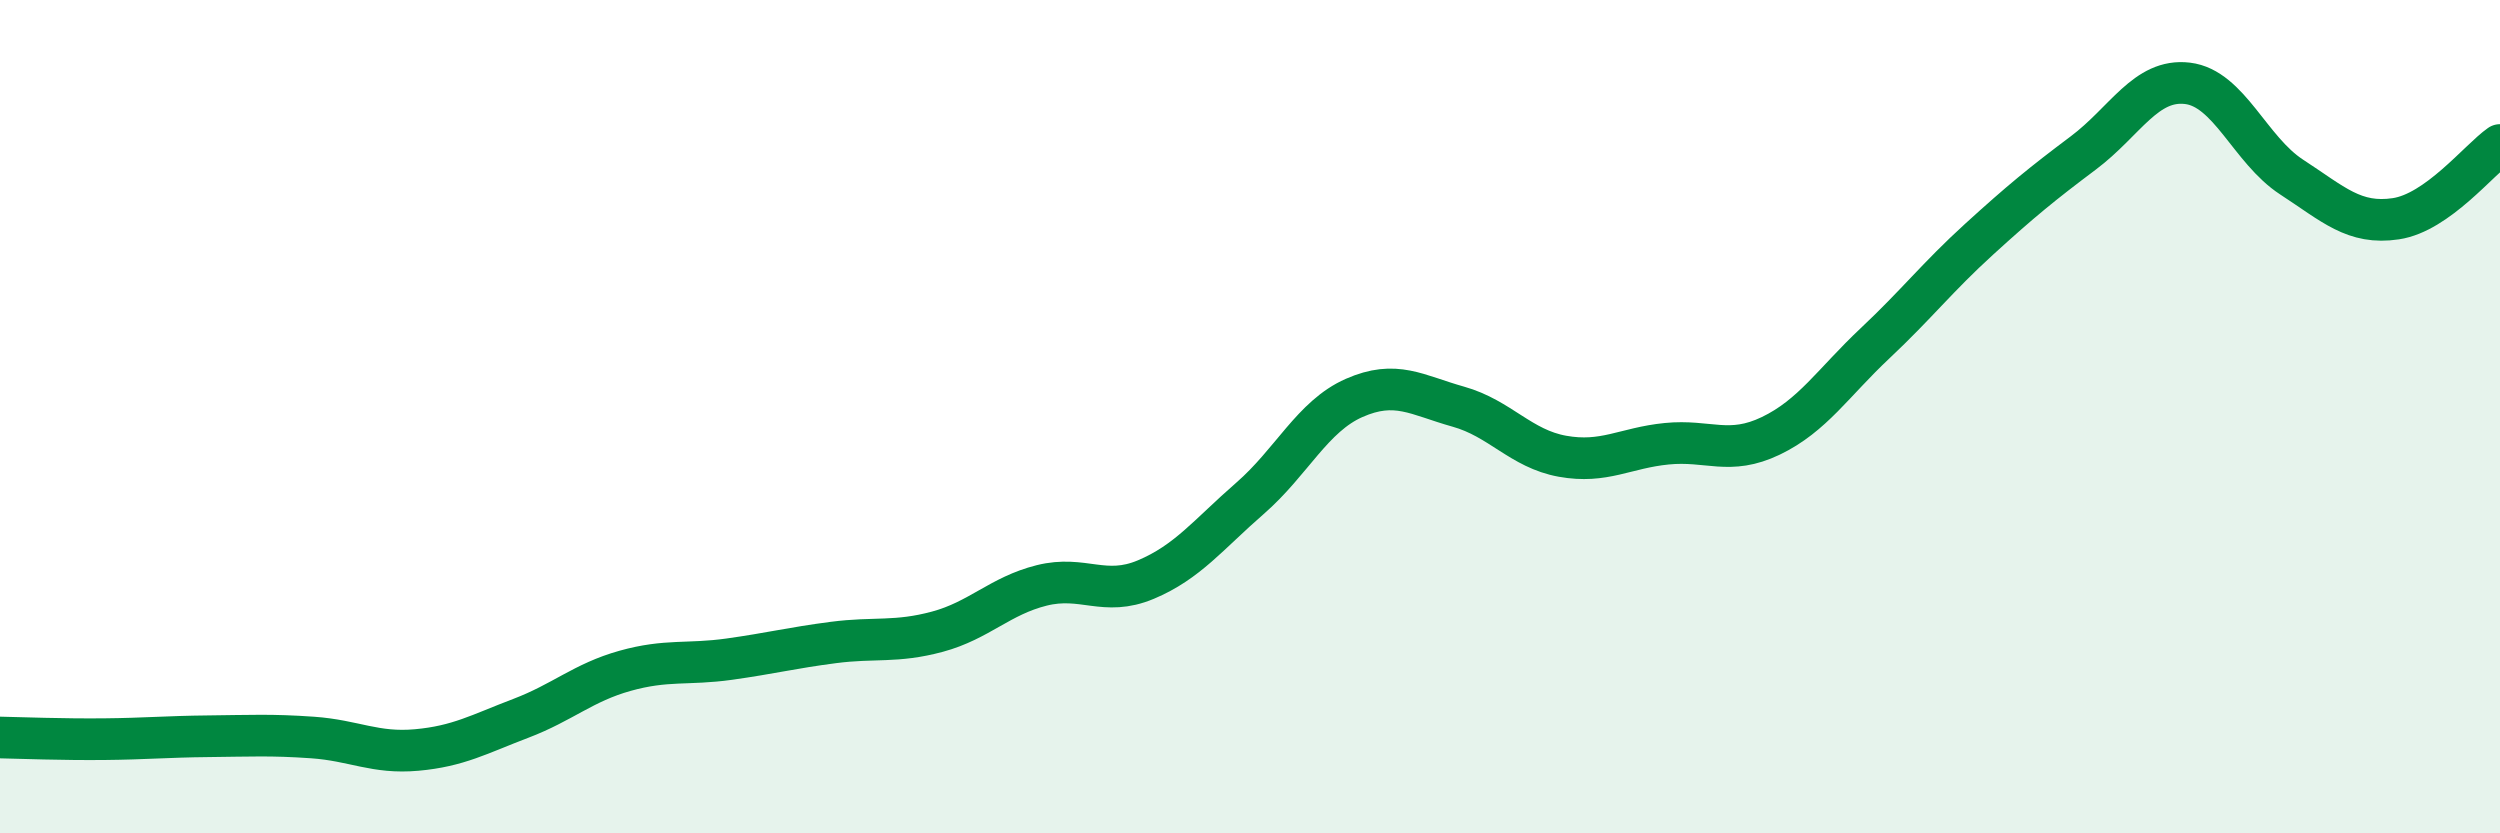
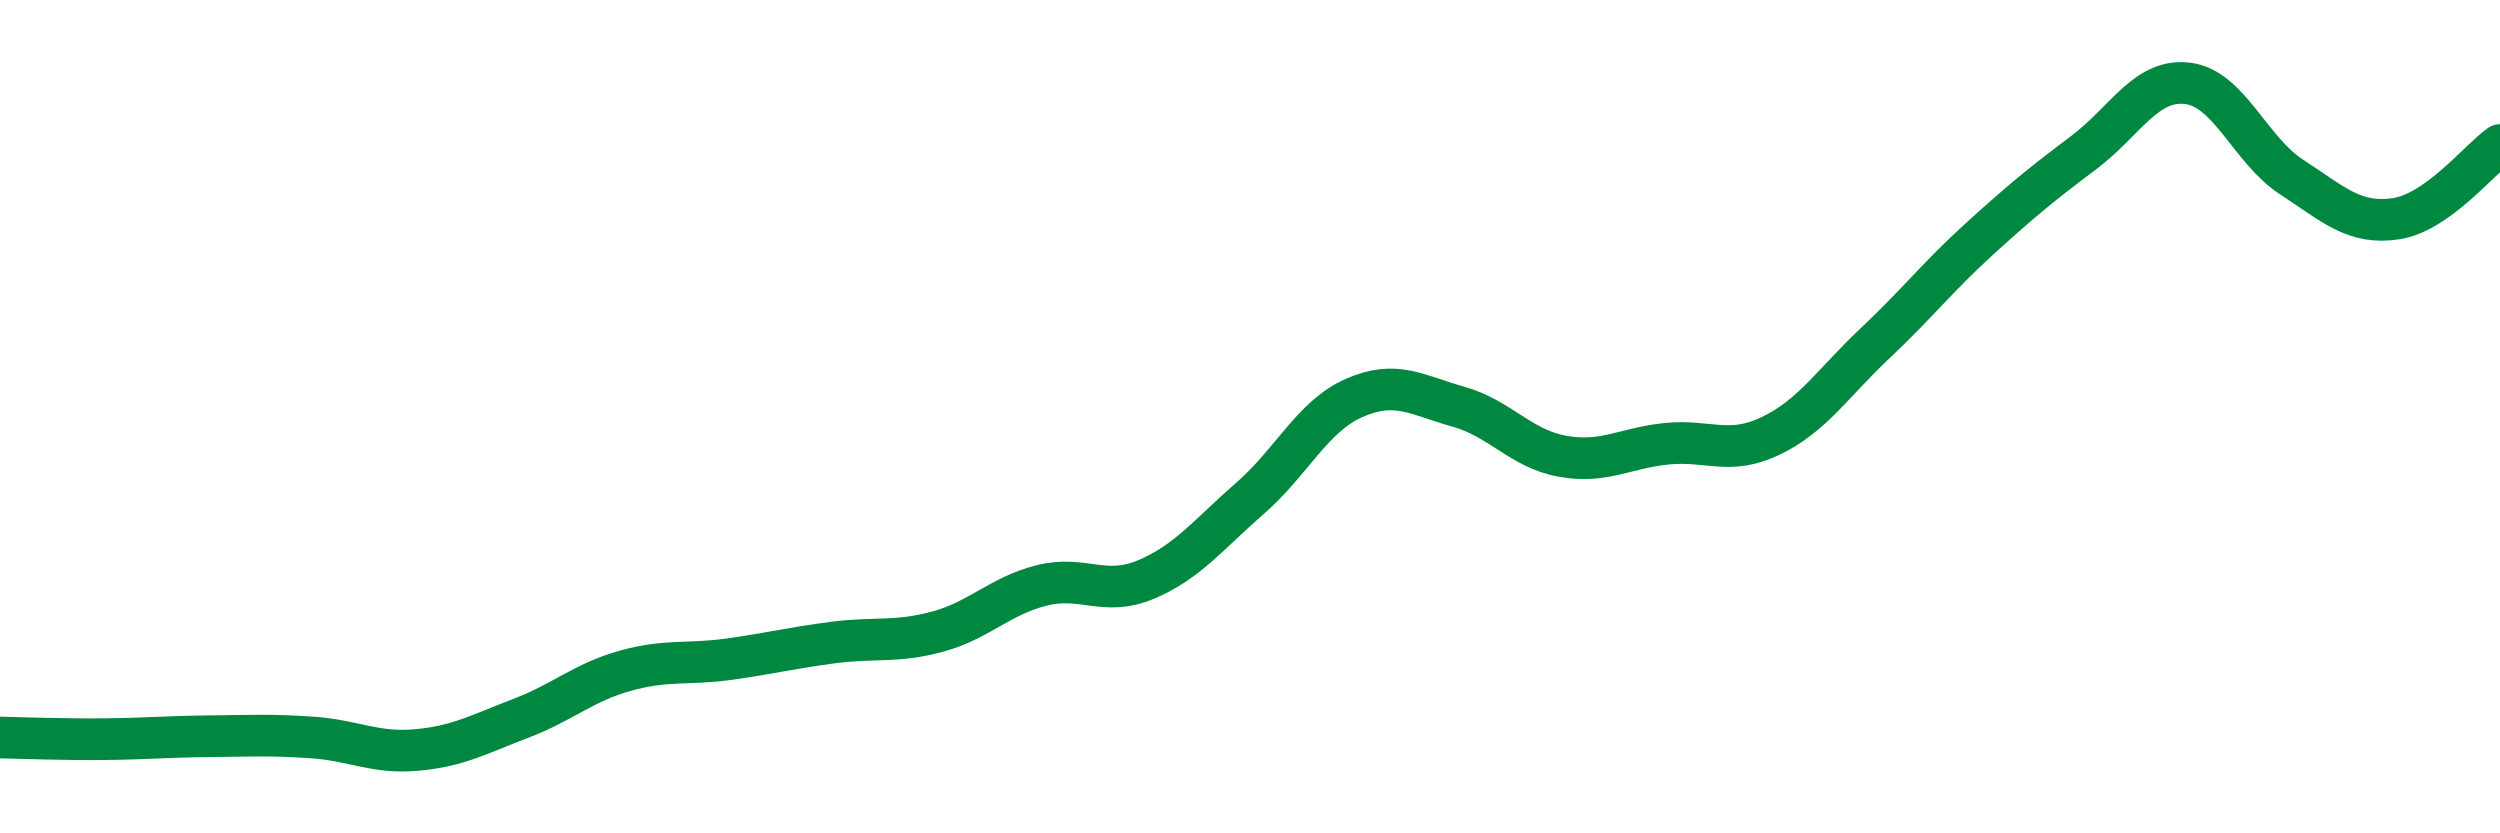
<svg xmlns="http://www.w3.org/2000/svg" width="60" height="20" viewBox="0 0 60 20">
-   <path d="M 0,17.7 C 0.5,17.71 1.5,17.75 2.5,17.74 C 3.5,17.73 4,17.68 5,17.67 C 6,17.66 6.5,17.63 7.5,17.7 C 8.5,17.77 9,18.09 10,18 C 11,17.91 11.5,17.62 12.5,17.24 C 13.5,16.86 14,16.38 15,16.1 C 16,15.82 16.5,15.96 17.5,15.82 C 18.5,15.68 19,15.55 20,15.42 C 21,15.29 21.5,15.43 22.5,15.16 C 23.5,14.89 24,14.3 25,14.05 C 26,13.8 26.5,14.33 27.5,13.91 C 28.5,13.49 29,12.83 30,11.96 C 31,11.09 31.5,9.99 32.5,9.55 C 33.5,9.11 34,9.48 35,9.76 C 36,10.04 36.5,10.77 37.5,10.95 C 38.5,11.13 39,10.75 40,10.65 C 41,10.55 41.5,10.94 42.5,10.46 C 43.5,9.98 44,9.18 45,8.24 C 46,7.3 46.5,6.65 47.5,5.74 C 48.5,4.83 49,4.42 50,3.67 C 51,2.92 51.5,1.88 52.5,2 C 53.5,2.12 54,3.6 55,4.25 C 56,4.9 56.5,5.4 57.5,5.25 C 58.5,5.1 59.5,3.83 60,3.48L60 20L0 20Z" fill="#008740" opacity="0.1" stroke-linecap="round" stroke-linejoin="round" />
  <path d="M 0,17.7 C 0.5,17.71 1.5,17.75 2.5,17.74 C 3.5,17.73 4,17.68 5,17.67 C 6,17.66 6.5,17.63 7.5,17.7 C 8.5,17.77 9,18.09 10,18 C 11,17.91 11.5,17.62 12.5,17.24 C 13.5,16.86 14,16.38 15,16.1 C 16,15.82 16.5,15.96 17.5,15.82 C 18.5,15.68 19,15.55 20,15.42 C 21,15.29 21.5,15.43 22.5,15.16 C 23.5,14.89 24,14.3 25,14.05 C 26,13.8 26.5,14.33 27.5,13.91 C 28.5,13.49 29,12.83 30,11.96 C 31,11.09 31.5,9.99 32.5,9.55 C 33.5,9.11 34,9.48 35,9.76 C 36,10.04 36.5,10.77 37.5,10.95 C 38.5,11.13 39,10.75 40,10.65 C 41,10.55 41.5,10.94 42.5,10.46 C 43.5,9.98 44,9.18 45,8.24 C 46,7.3 46.5,6.65 47.5,5.74 C 48.5,4.83 49,4.42 50,3.67 C 51,2.92 51.5,1.88 52.5,2 C 53.5,2.12 54,3.6 55,4.25 C 56,4.9 56.5,5.4 57.5,5.25 C 58.5,5.1 59.5,3.83 60,3.48" stroke="#008740" stroke-width="1" fill="none" stroke-linecap="round" stroke-linejoin="round" />
</svg>